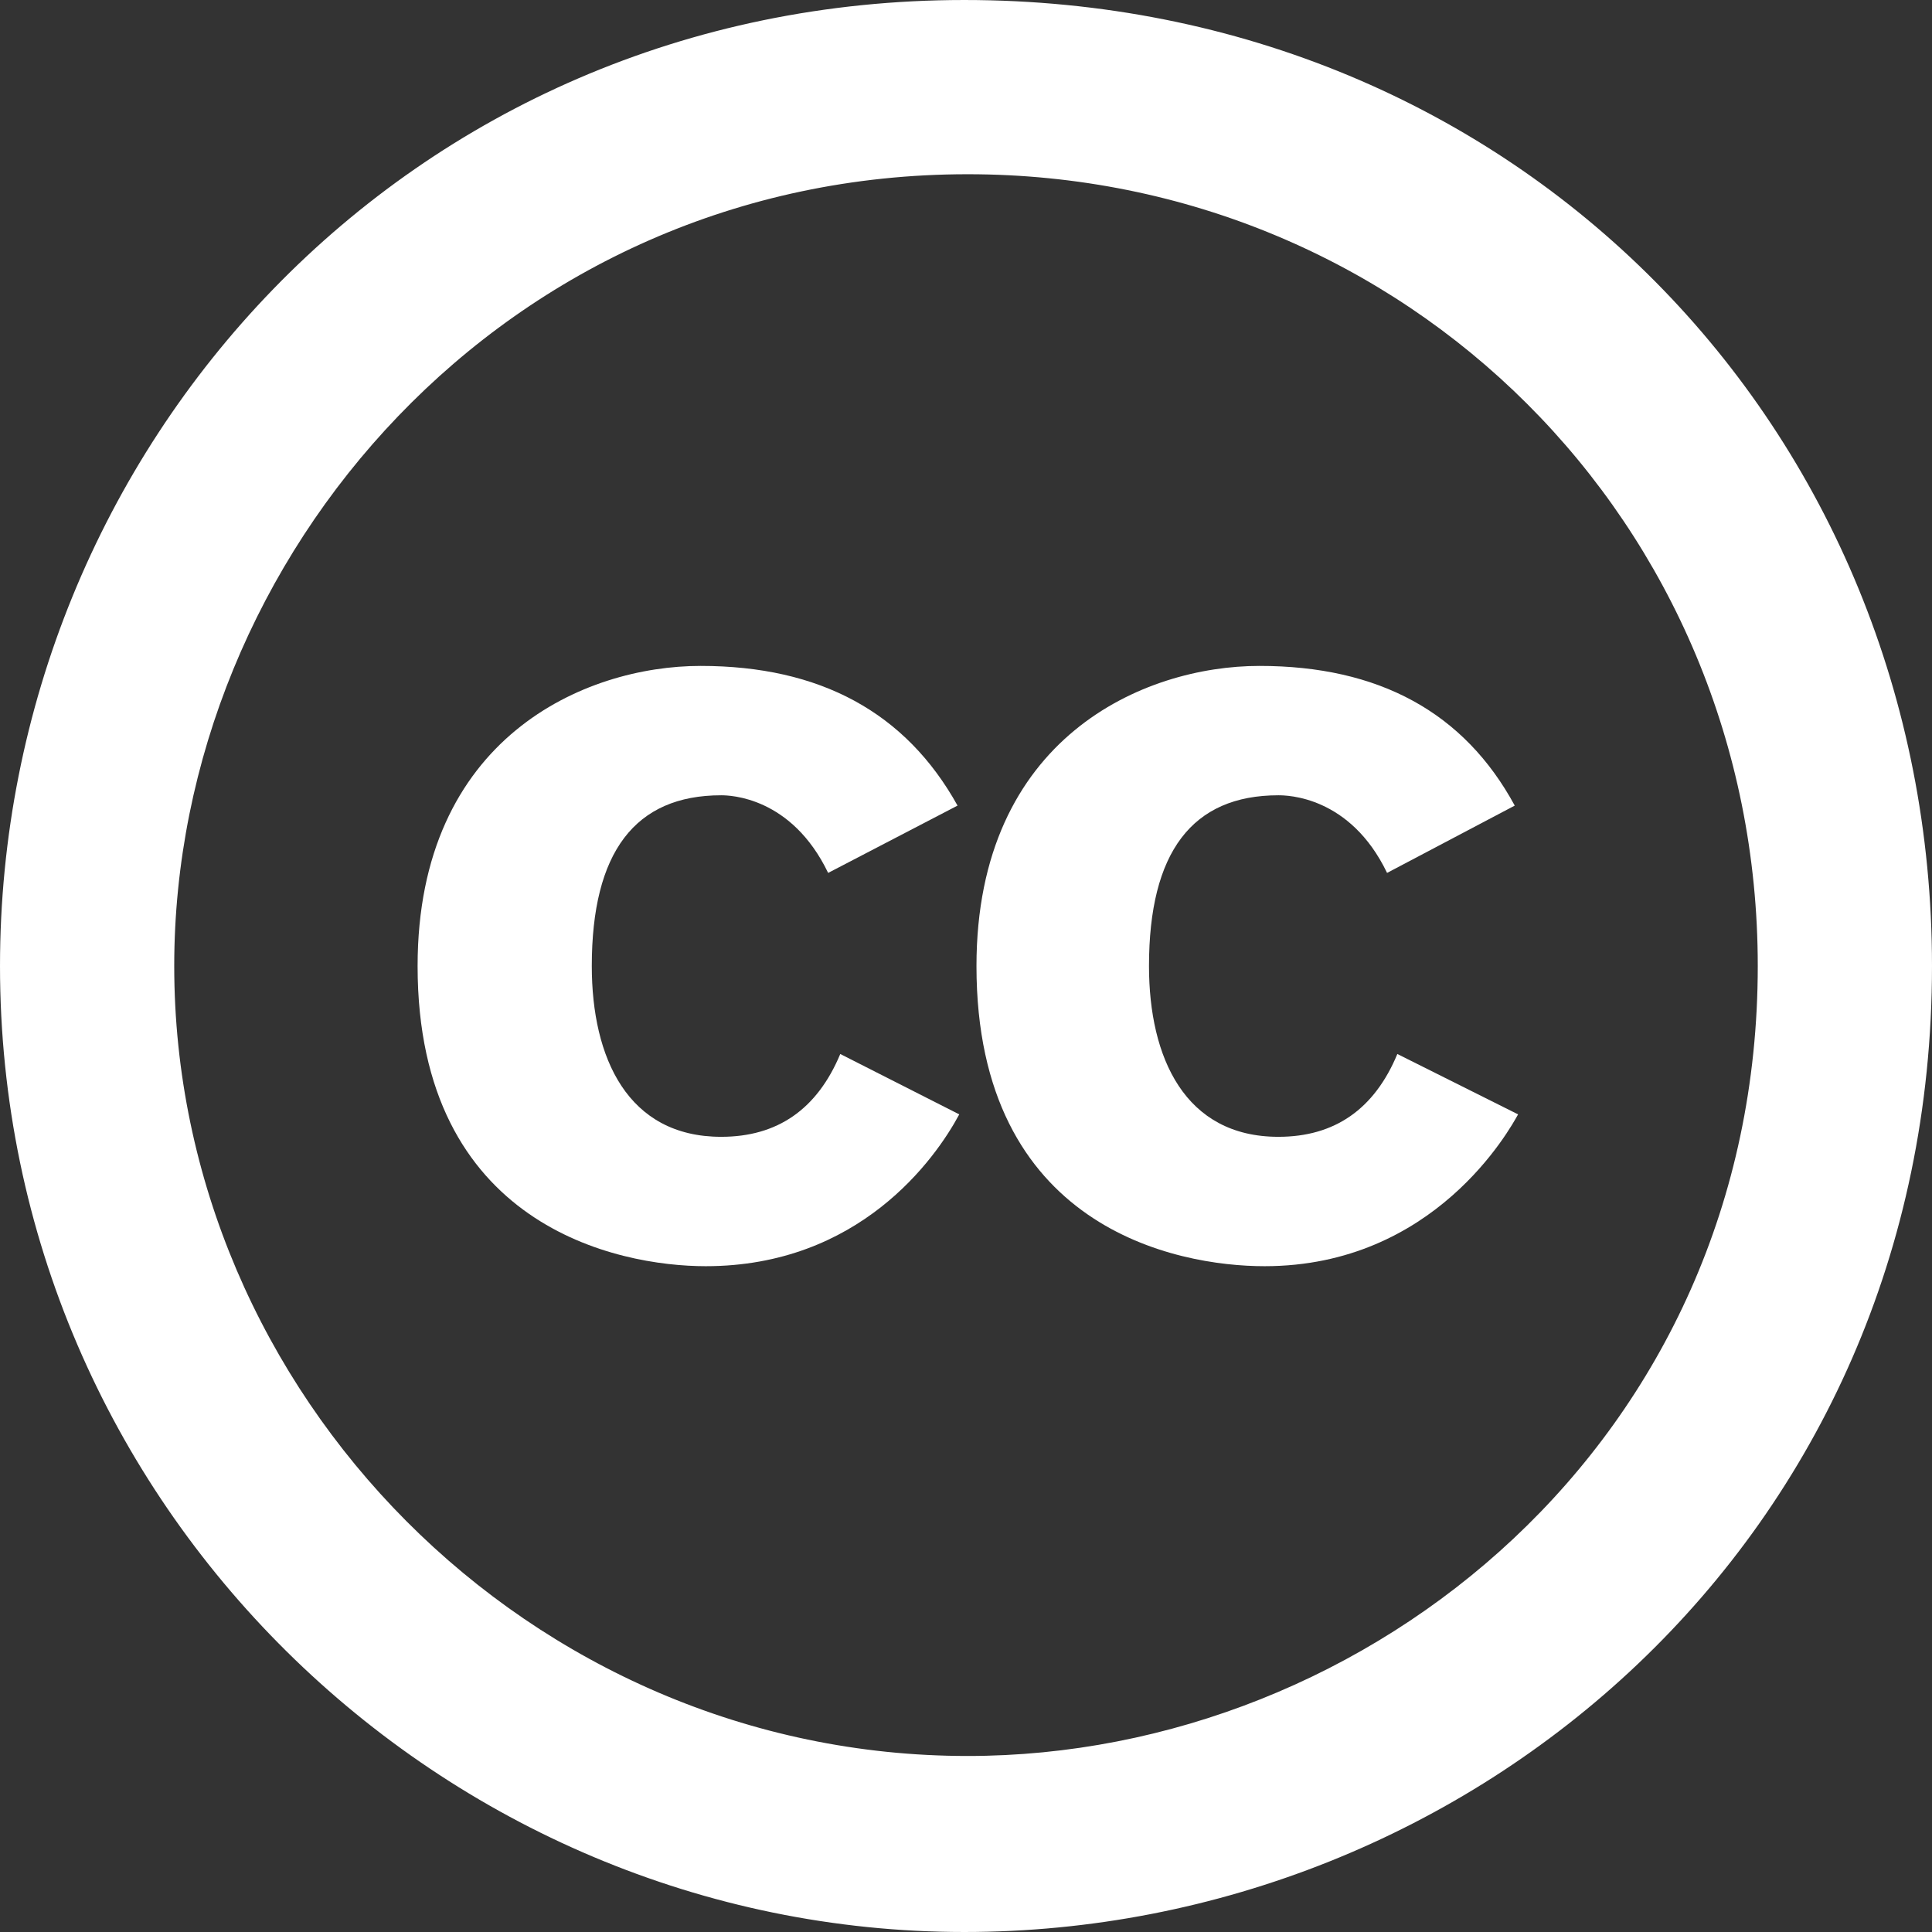
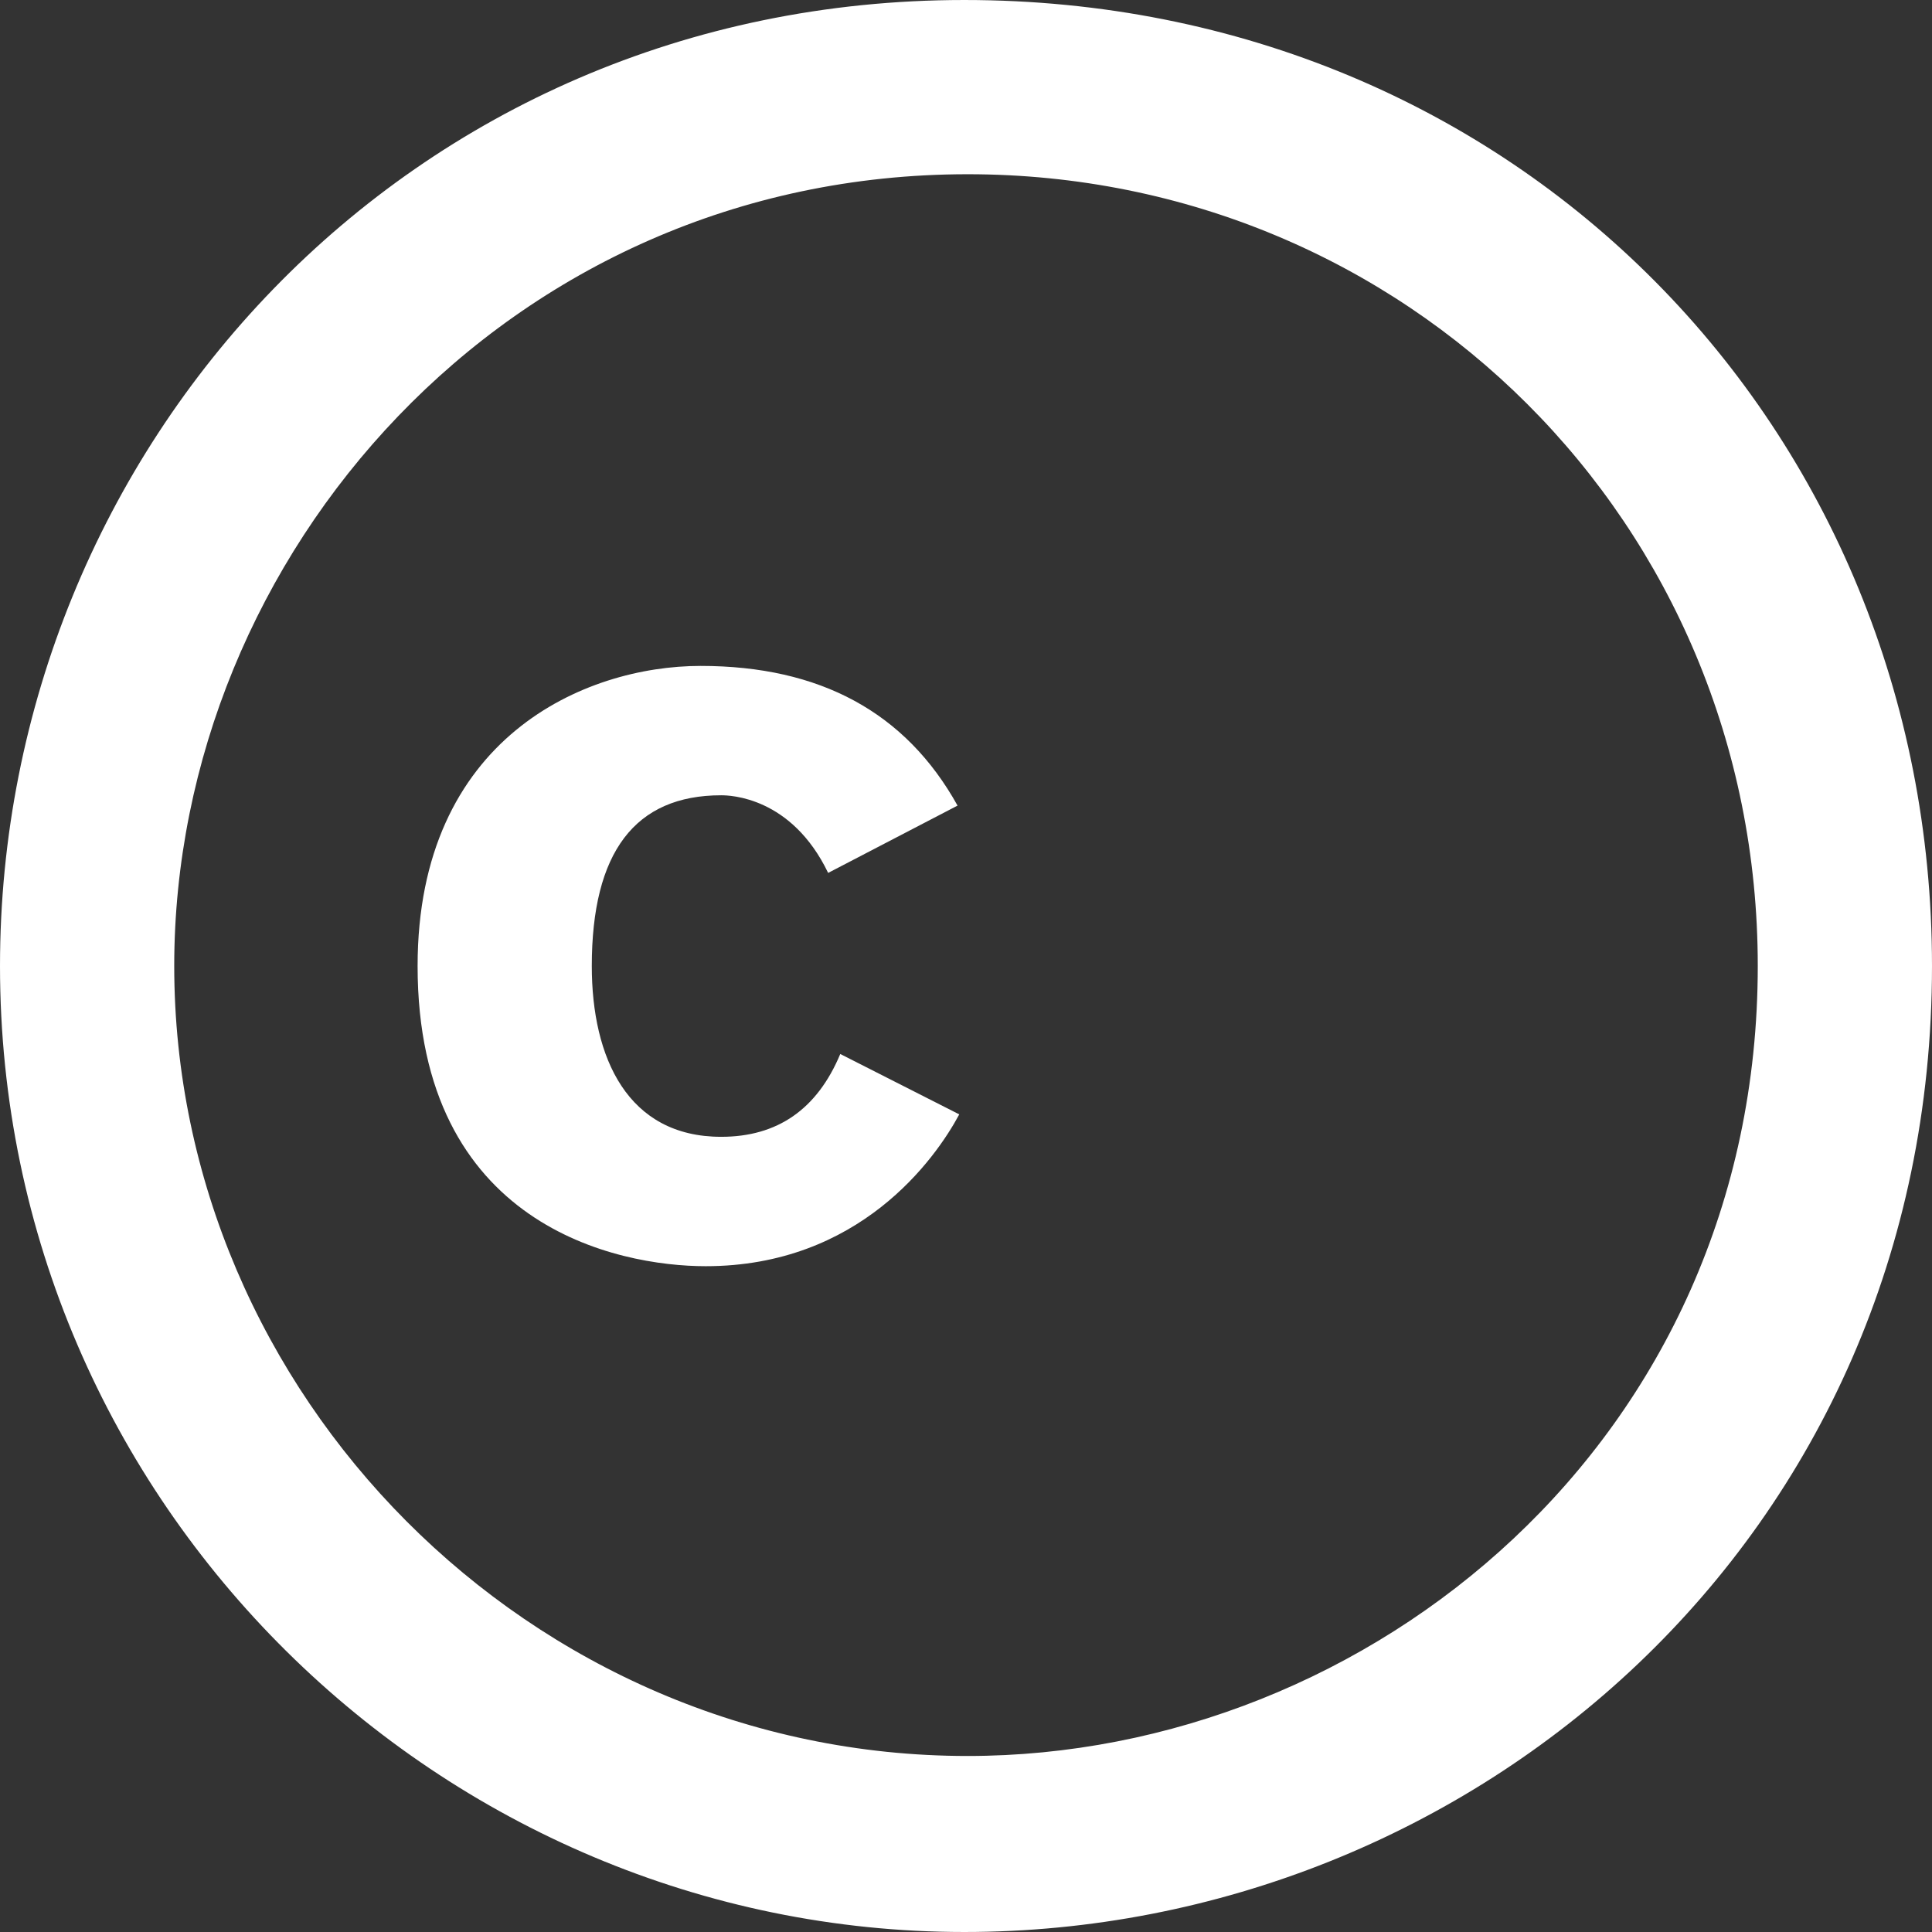
<svg xmlns="http://www.w3.org/2000/svg" fill="#ffffff" height="460" preserveAspectRatio="xMidYMid meet" version="1" viewBox="26.0 26.0 460.0 460.0" width="460" zoomAndPan="magnify">
  <rect x="26.0" y="26.0" width="460.0" height="460.0" fill="#333333" stroke="none" />
  <g>
    <g id="change1_1">
      <path d="M197.711,296.668c-22.267,0-30.808-18.799-30.808-40.659c0-27.108,10.285-40.656,30.808-40.656 c2.06,0,16.721,0.323,25.467,18.482l30.81-16.025c-12.325-22.176-32.711-33.267-61.201-33.258 c-27.479,0-67.357,17.037-67.357,71.467c0,61.888,47.632,71.457,68.592,71.457c36.548,0,54.651-25.477,60.375-36.149 l-28.332-14.376C220.573,290.092,211.131,296.668,197.711,296.668z" />
-       <path d="M255.591,26.001C123.139,26.001,26.001,132.71,26.001,256c0,128.438,105.354,229.999,229.59,229.999 c120.5,0,230.408-93.549,230.408-229.999C485.999,128.138,387.118,26.001,255.591,26.001z M256.398,444.091 c-104.371,0-188.915-86.288-188.915-188.091c0-97.768,79.23-188.516,188.935-188.516c104.363,0,188.098,82.968,188.098,188.507 C444.506,368.849,352.071,444.091,256.398,444.091z" />
-       <path d="M330.379,296.668c-22.249,0-30.809-18.818-30.809-40.659c0-27.108,10.276-40.656,30.809-40.656 c2.021,0,17.063,0.146,25.874,18.482l30.401-16.025c-12.037-22.176-32.319-33.267-60.801-33.258 c-27.507,0-67.36,17.056-67.36,71.467c0,62.304,47.551,71.457,68.594,71.457c40.527,0,58.417-32.672,60.365-36.149l-28.75-14.376 C353.24,290.092,343.78,296.668,330.379,296.668z" />
+       <path d="M255.591,26.001C123.139,26.001,26.001,132.71,26.001,256c0,128.438,105.354,229.999,229.59,229.999 c120.5,0,230.408-93.549,230.408-229.999C485.999,128.138,387.118,26.001,255.591,26.001z M256.398,444.091 c-104.371,0-188.915-86.288-188.915-188.091c0-97.768,79.23-188.516,188.935-188.516c104.363,0,188.098,82.968,188.098,188.507 C444.506,368.849,352.071,444.091,256.398,444.091" />
    </g>
  </g>
</svg>